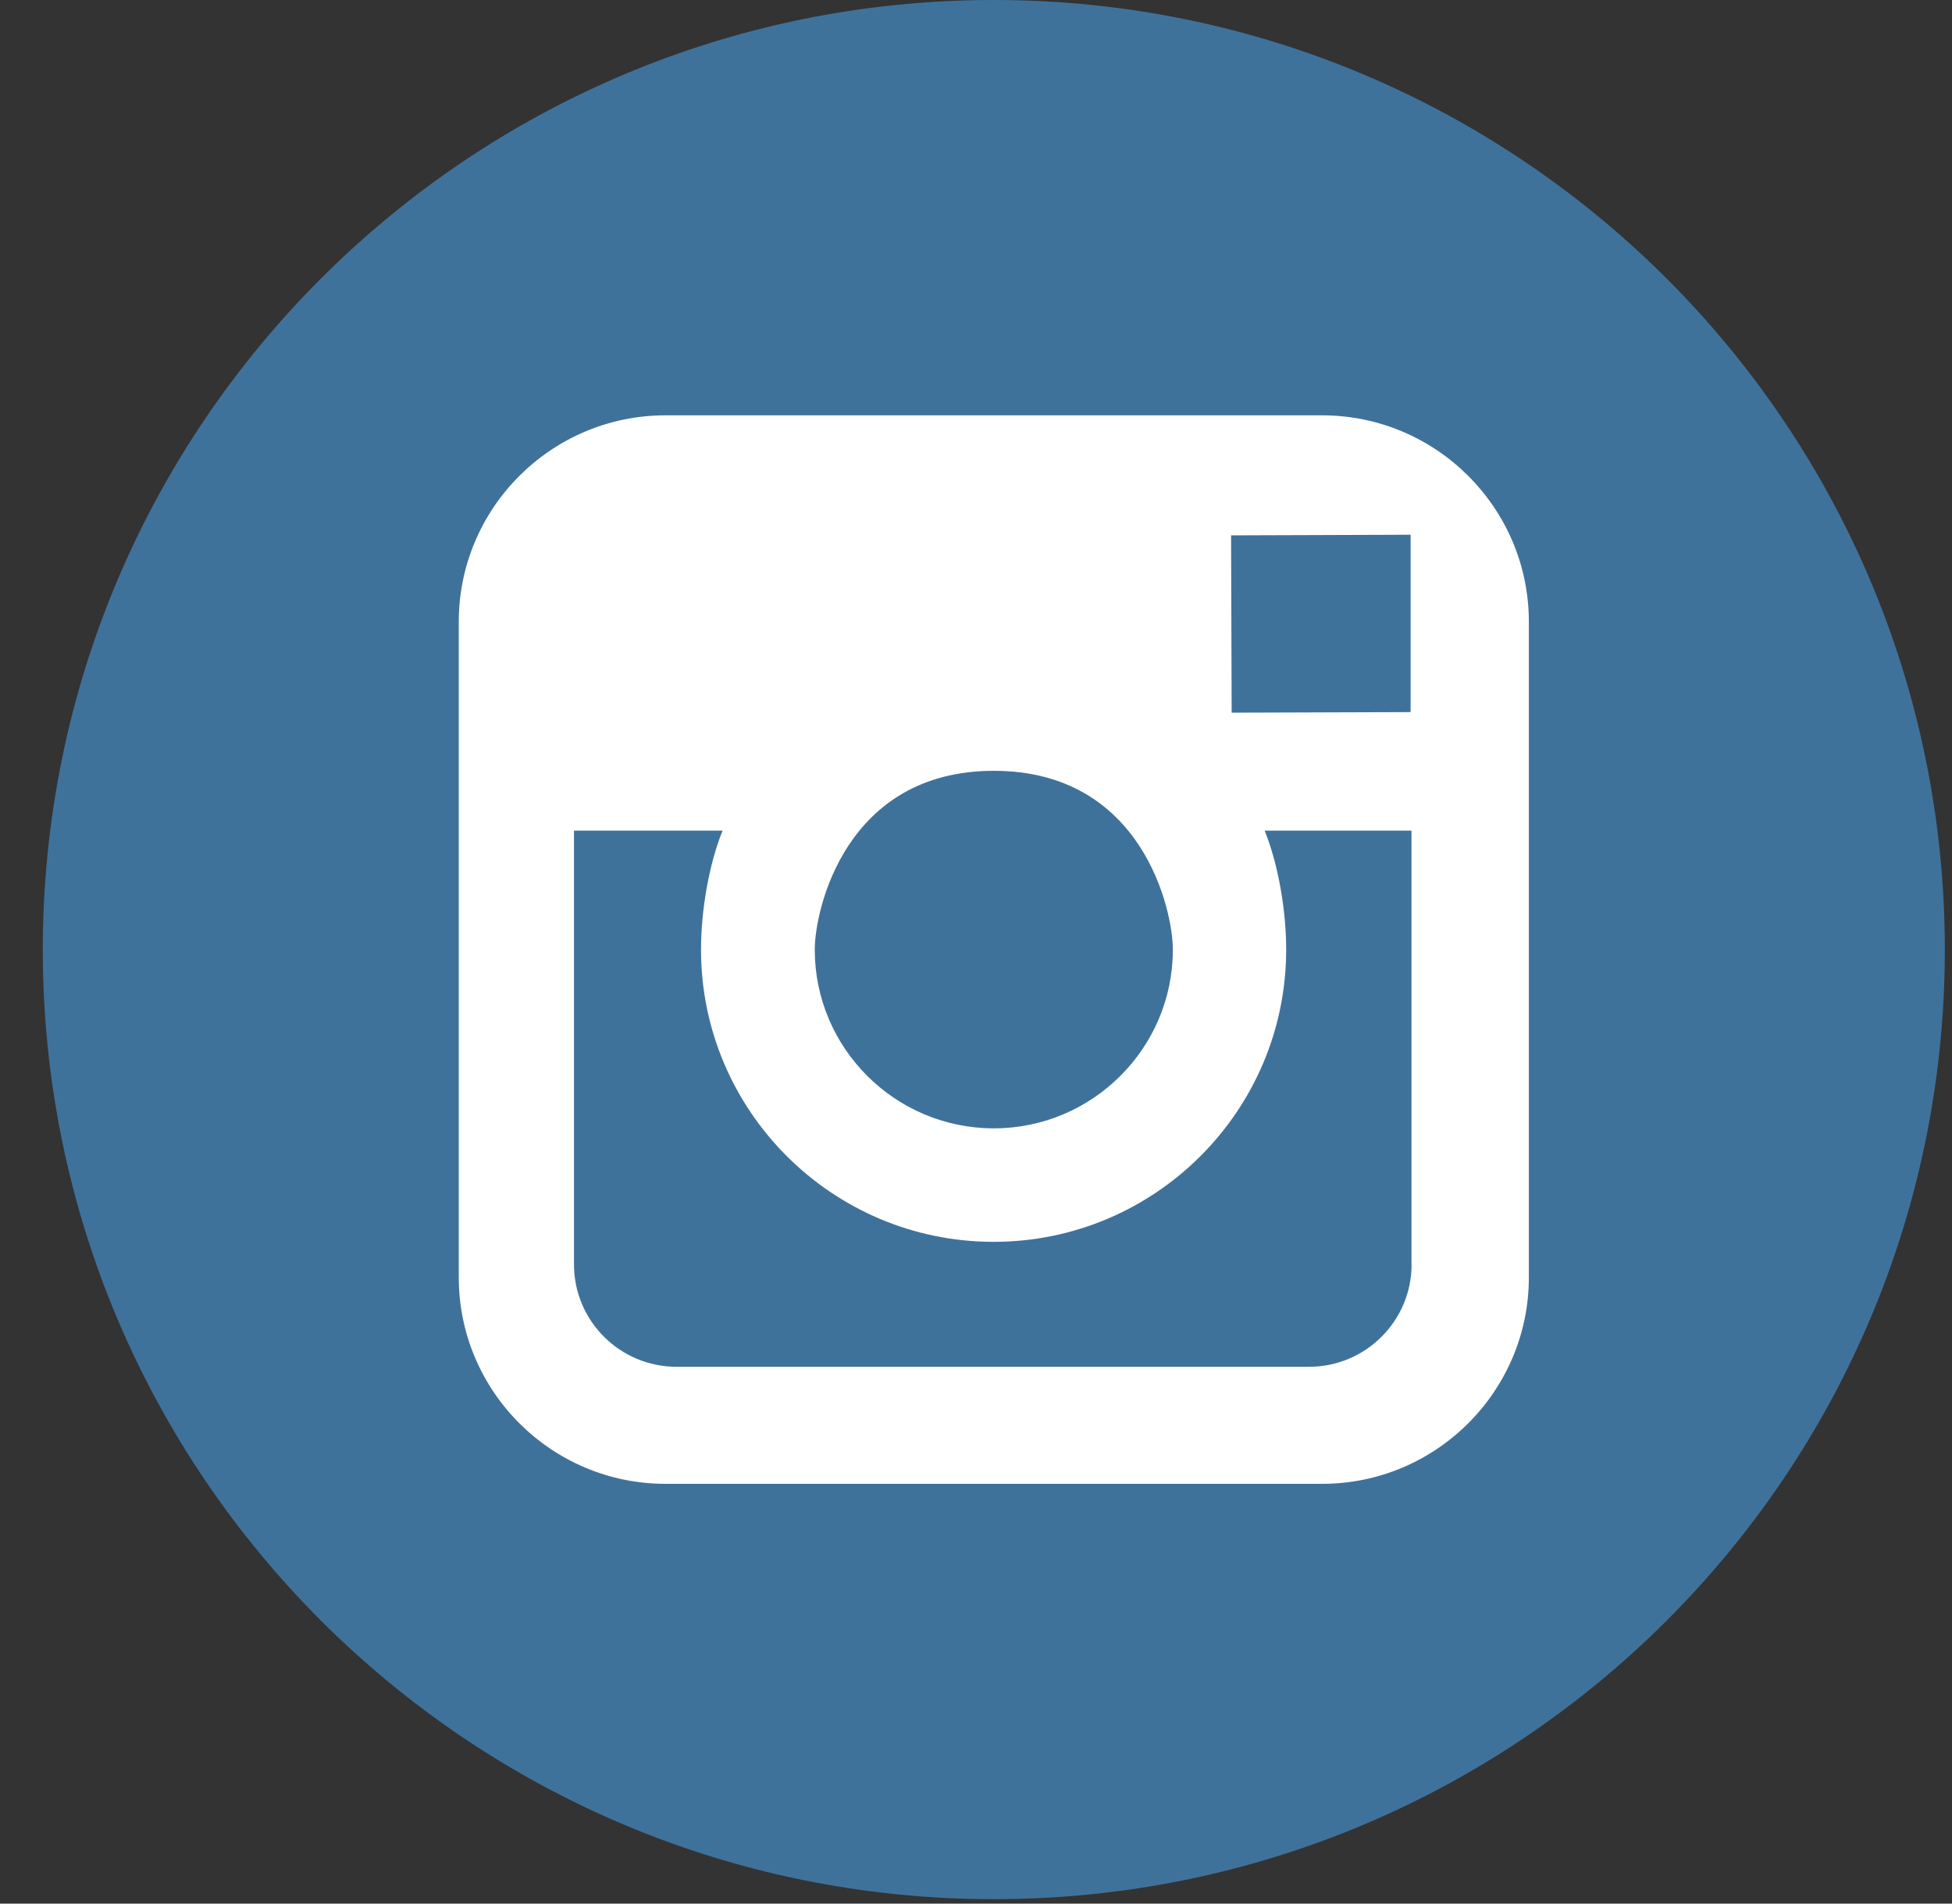
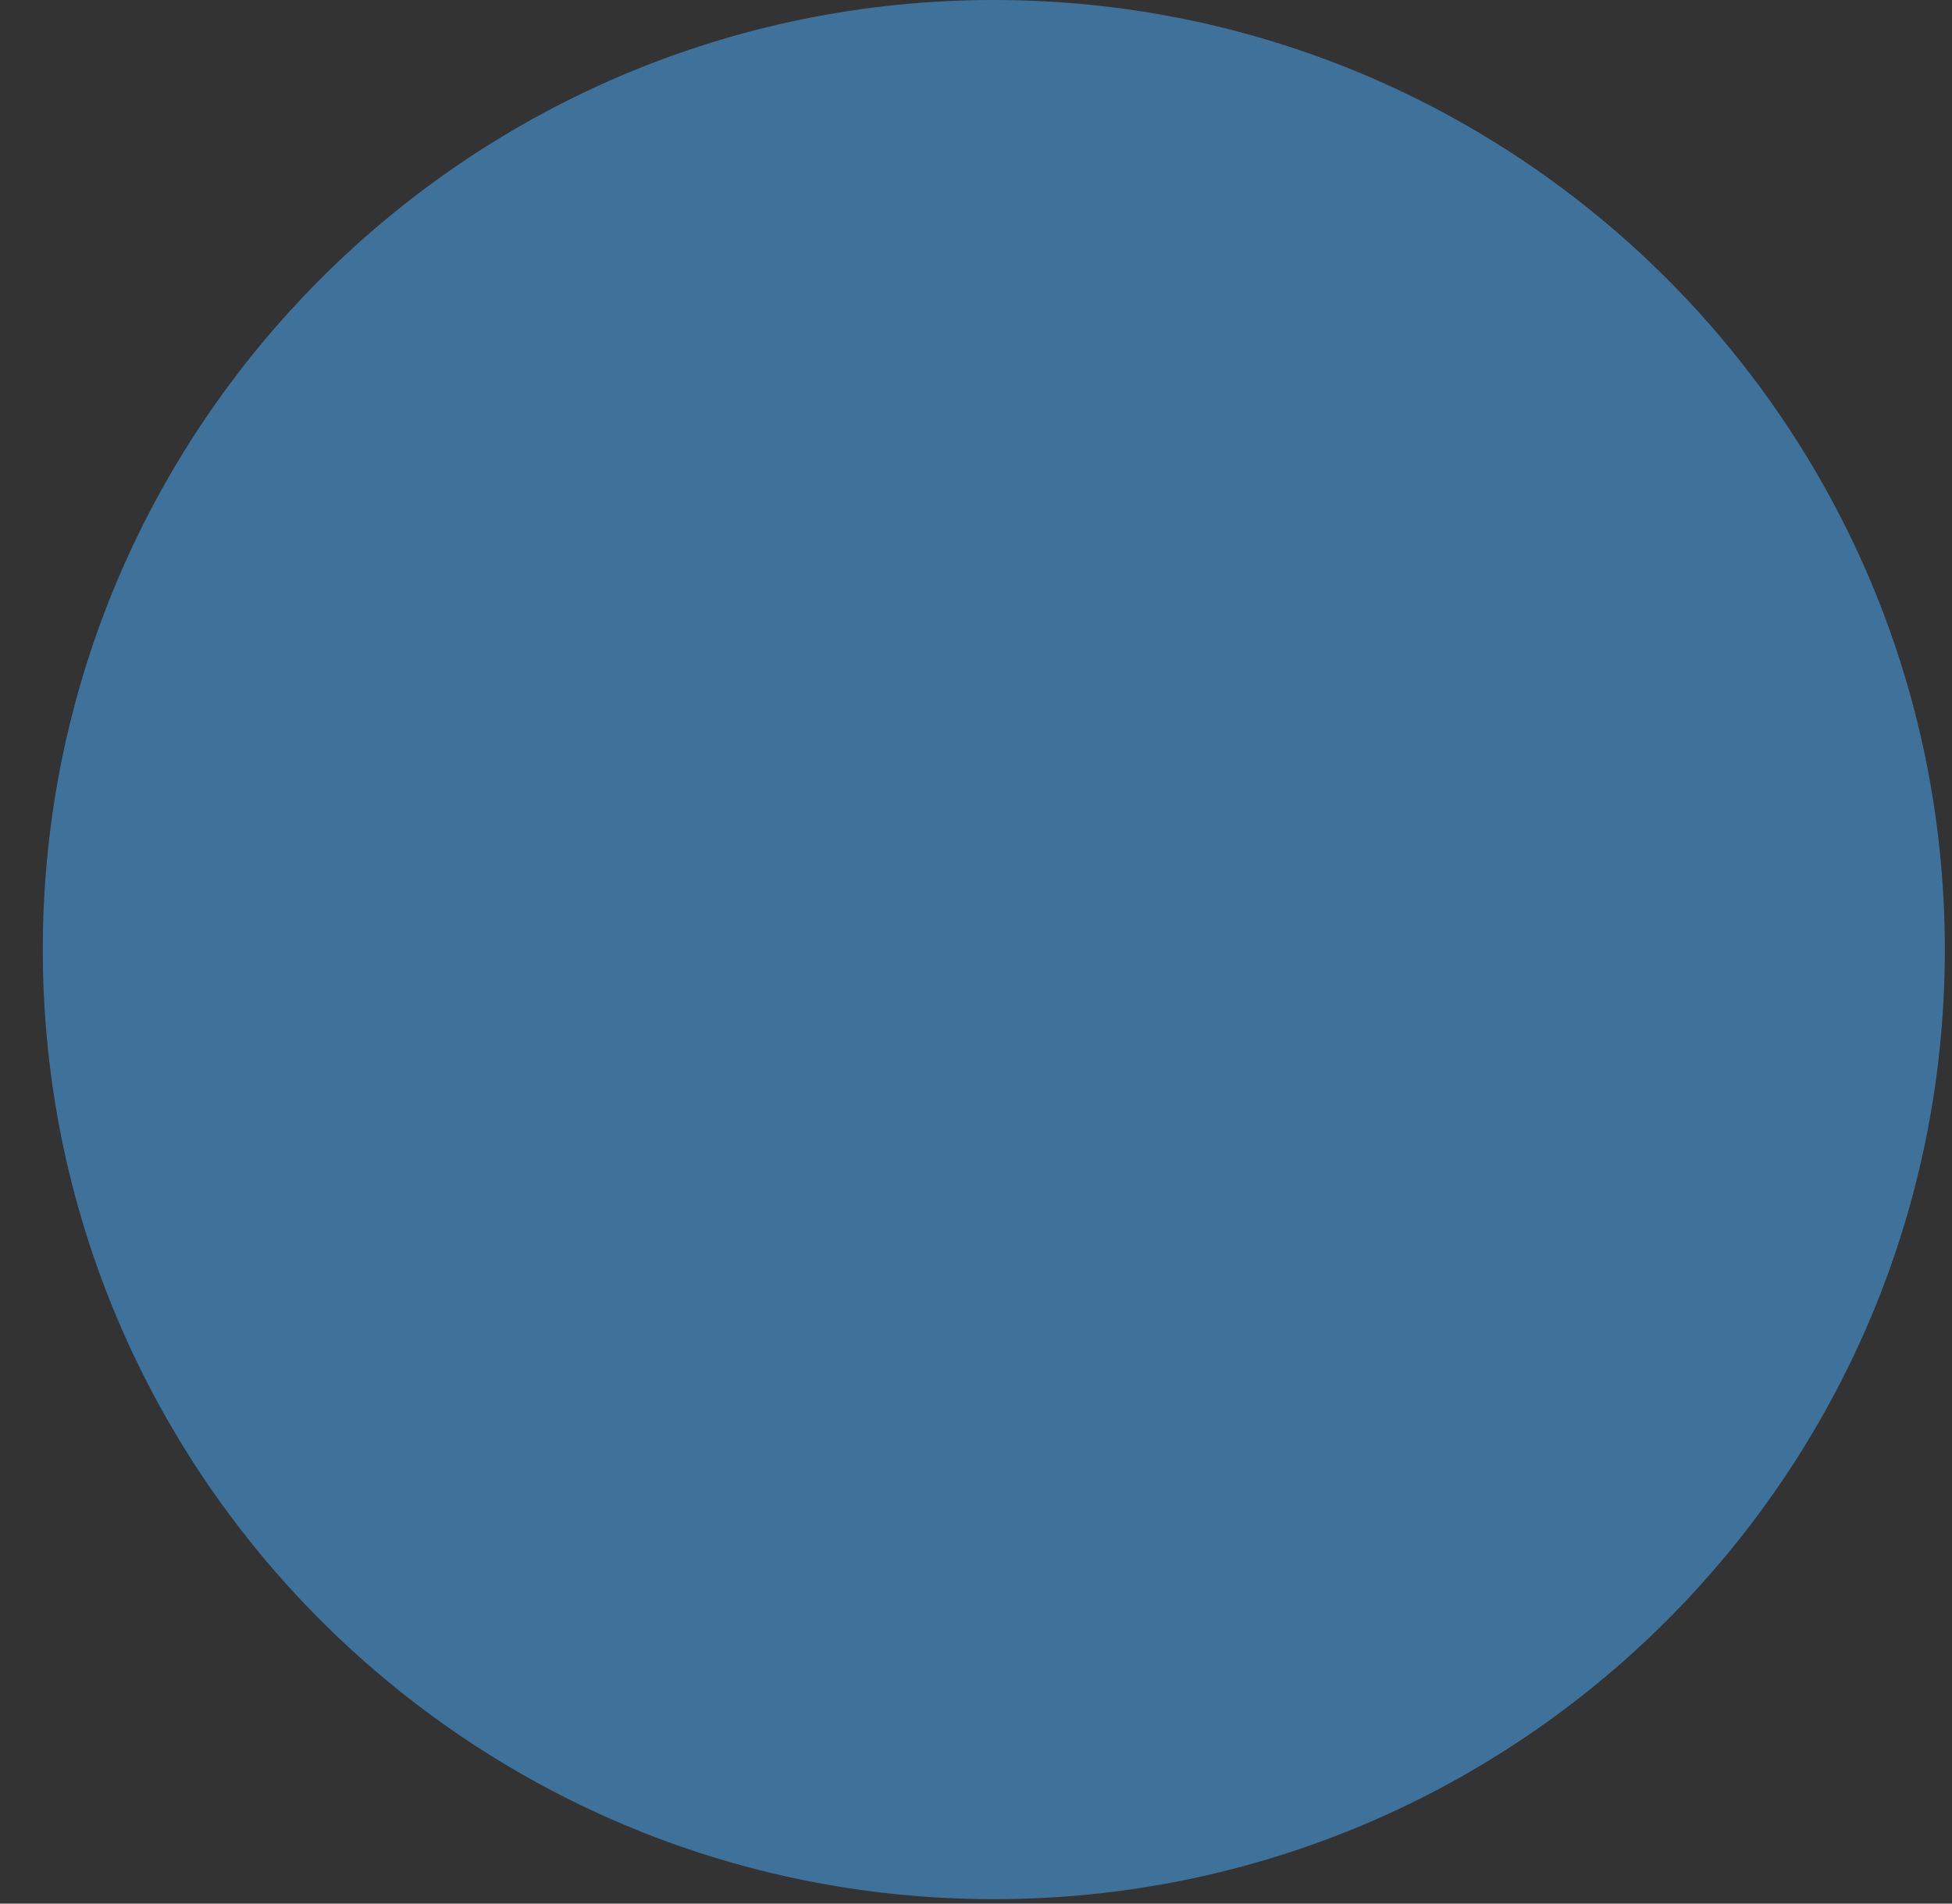
<svg xmlns="http://www.w3.org/2000/svg" width="40px" height="39px" viewBox="0 0 40 39" version="1.1">
  <rect x="0" y="0" width="40" height="39" fill="#333333" stroke="none" />
  <title>instagram</title>
  <desc>Created with Sketch.</desc>
  <defs />
  <g id="Page-1" stroke="none" stroke-width="1" fill="none" fill-rule="evenodd">
    <g id="Home-V2" transform="translate(-1618, -6190)" fill-rule="nonzero">
      <g id="instagram" transform="translate(1618.877, 6190)">
        <g id="Layer_1">
          <g id="Group">
            <path d="M19.488,0 C30.25,0 38.976,8.711 38.976,19.455 C38.976,30.198 30.25,38.909 19.488,38.909 C8.726,38.909 0,30.198 0,19.455 C0,8.711 8.724,0 19.488,0 Z" id="Shape" fill="#3F729B" />
-             <path d="M26.214,8.509 L12.761,8.509 C10.424,8.509 8.524,10.407 8.524,12.739 L8.524,26.17 C8.524,28.503 10.425,30.4 12.761,30.4 L26.215,30.4 C28.552,30.4 30.452,28.502 30.452,26.17 L30.452,12.739 C30.452,10.407 28.551,8.509 26.214,8.509 Z M27.549,10.957 L28.029,10.955 L28.029,14.589 L24.362,14.601 L24.35,10.968 C24.35,10.968 27.549,10.957 27.549,10.957 Z M19.488,15.792 C22.529,15.792 23.157,18.642 23.157,19.456 C23.157,21.473 21.51,23.117 19.488,23.117 C17.465,23.117 15.819,21.473 15.819,19.456 C15.818,18.642 16.447,15.792 19.488,15.792 Z M28.049,25.905 C28.049,27.061 27.108,28.002 25.947,28.002 L12.987,28.002 C11.828,28.002 10.885,27.063 10.885,25.905 L10.885,17.018 L13.93,17.018 C13.648,17.712 13.488,18.661 13.488,19.456 C13.488,22.756 16.177,25.442 19.484,25.442 C22.791,25.442 25.479,22.756 25.479,19.456 C25.479,18.661 25.32,17.712 25.038,17.018 L28.047,17.018 L28.047,25.905 L28.049,25.905 Z" id="Shape" fill="#FFFFFF" />
          </g>
        </g>
      </g>
    </g>
  </g>
</svg>